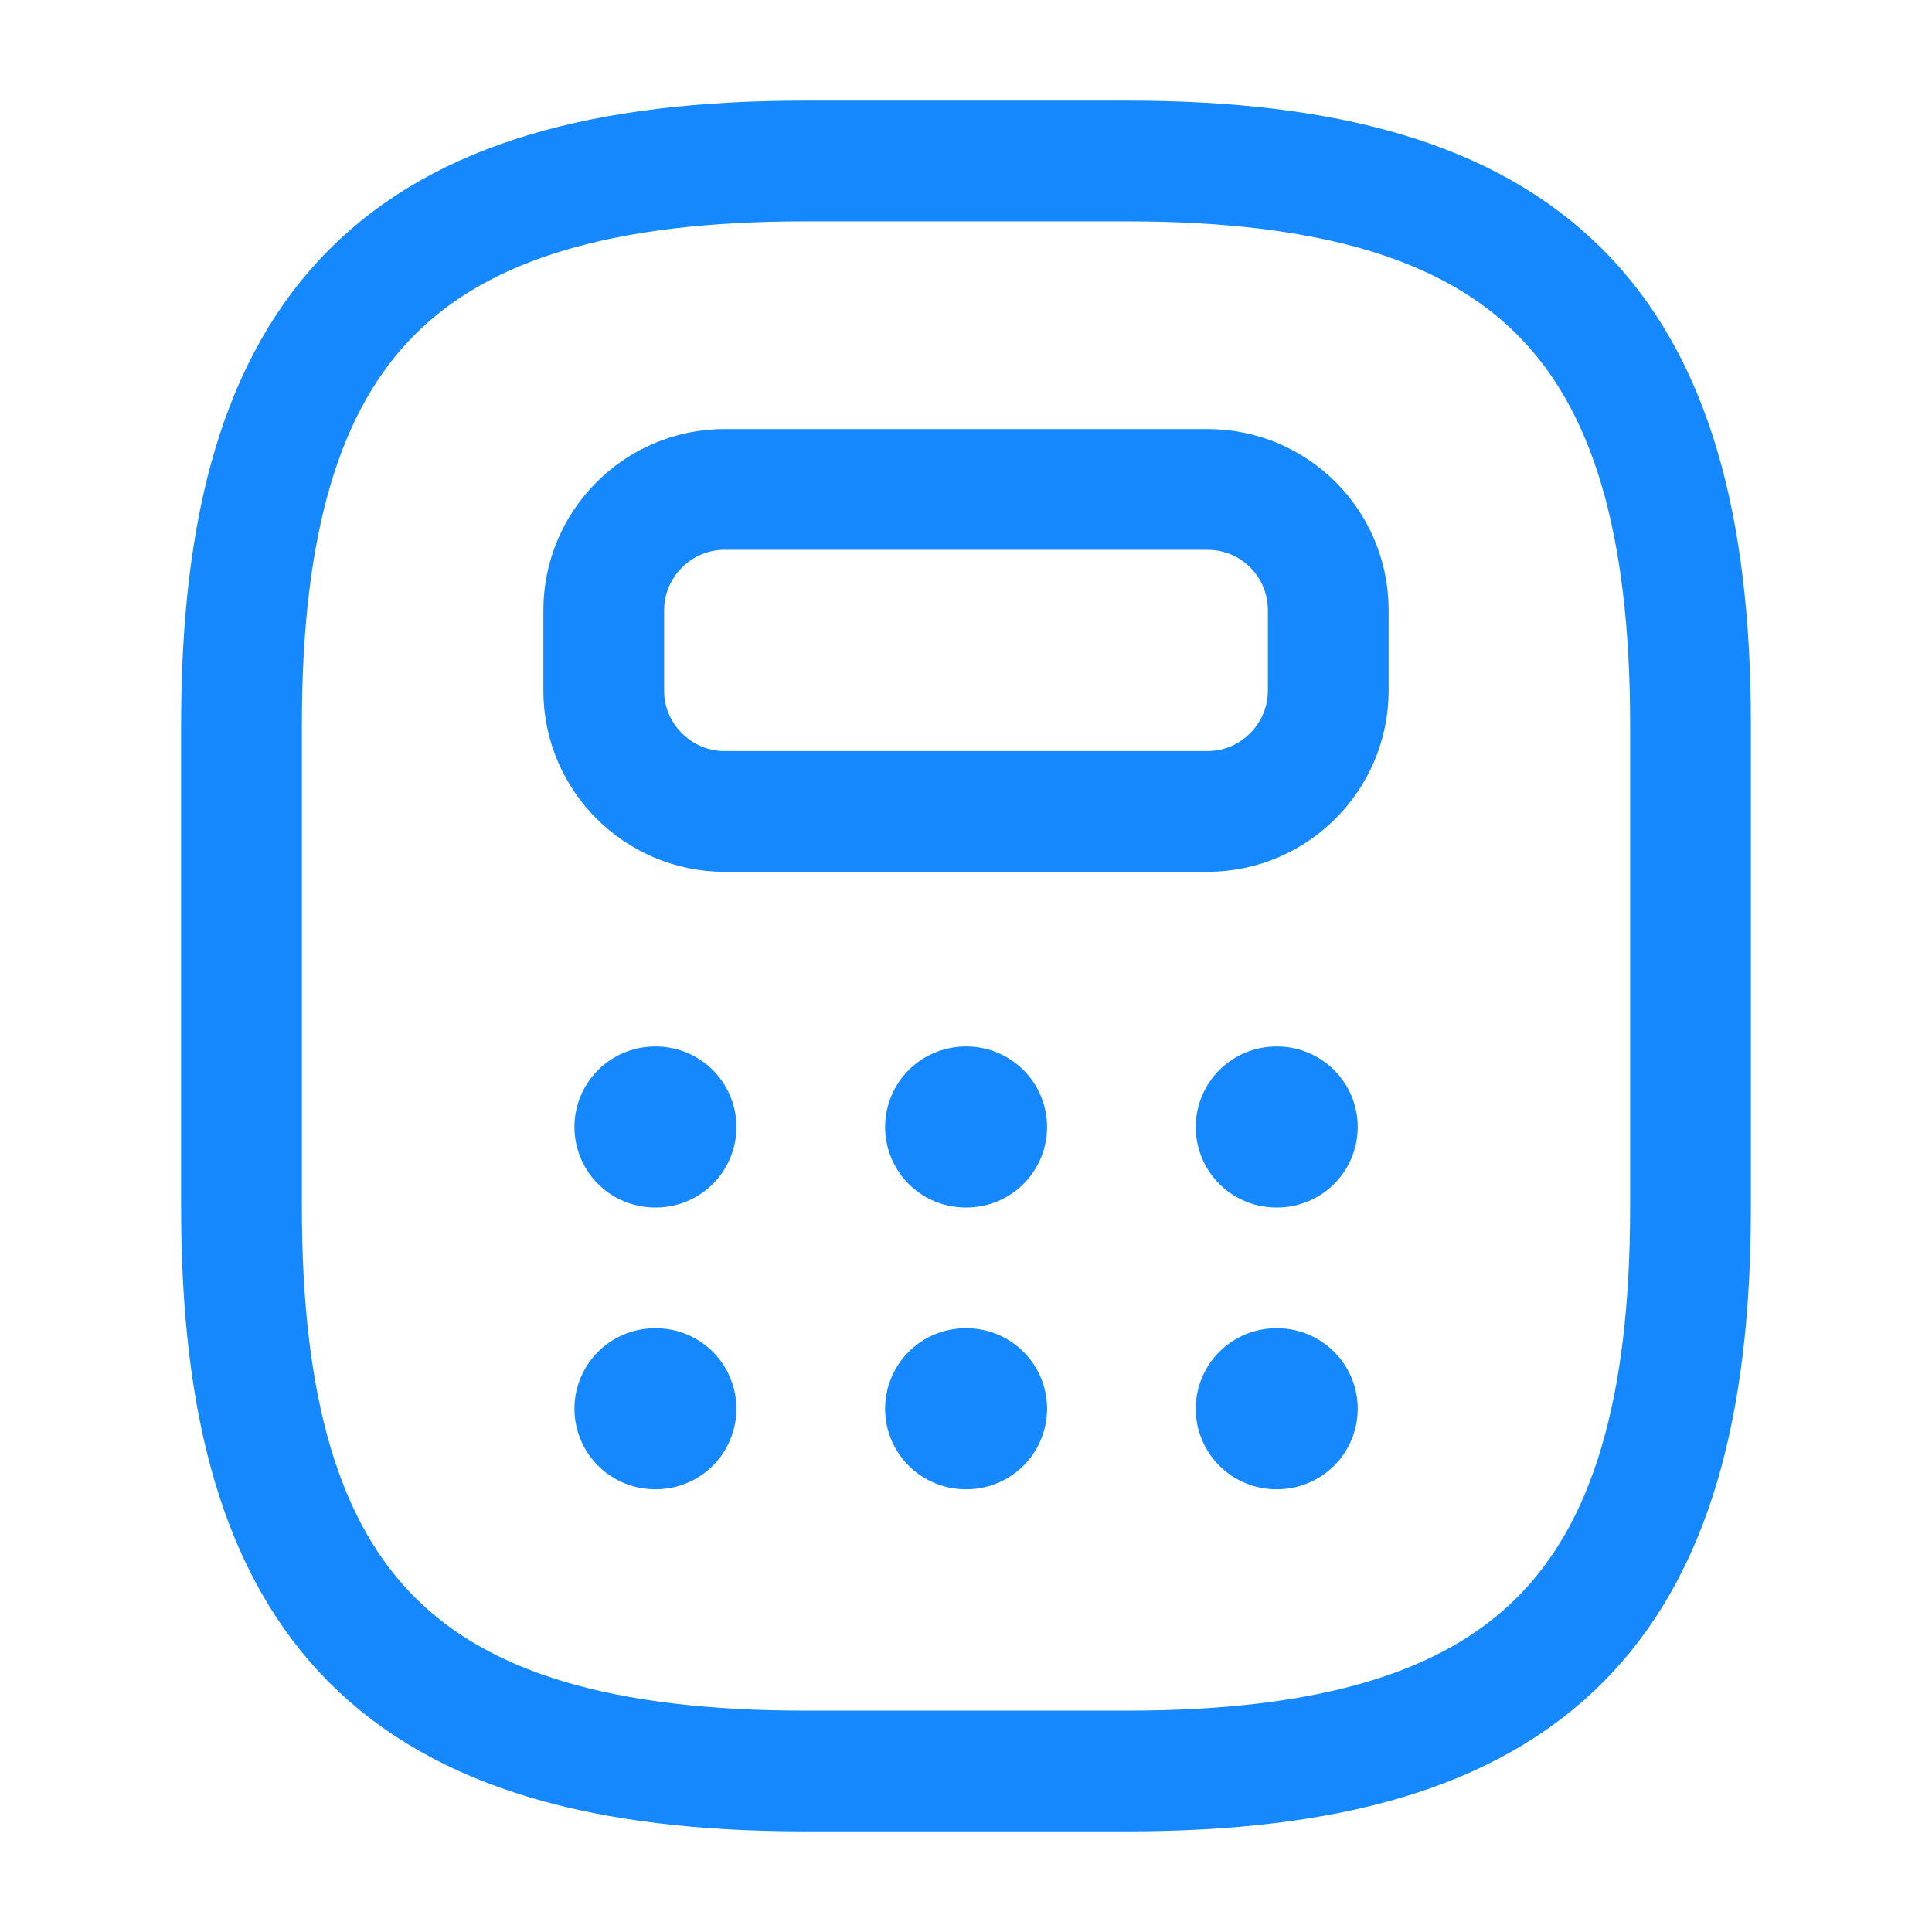
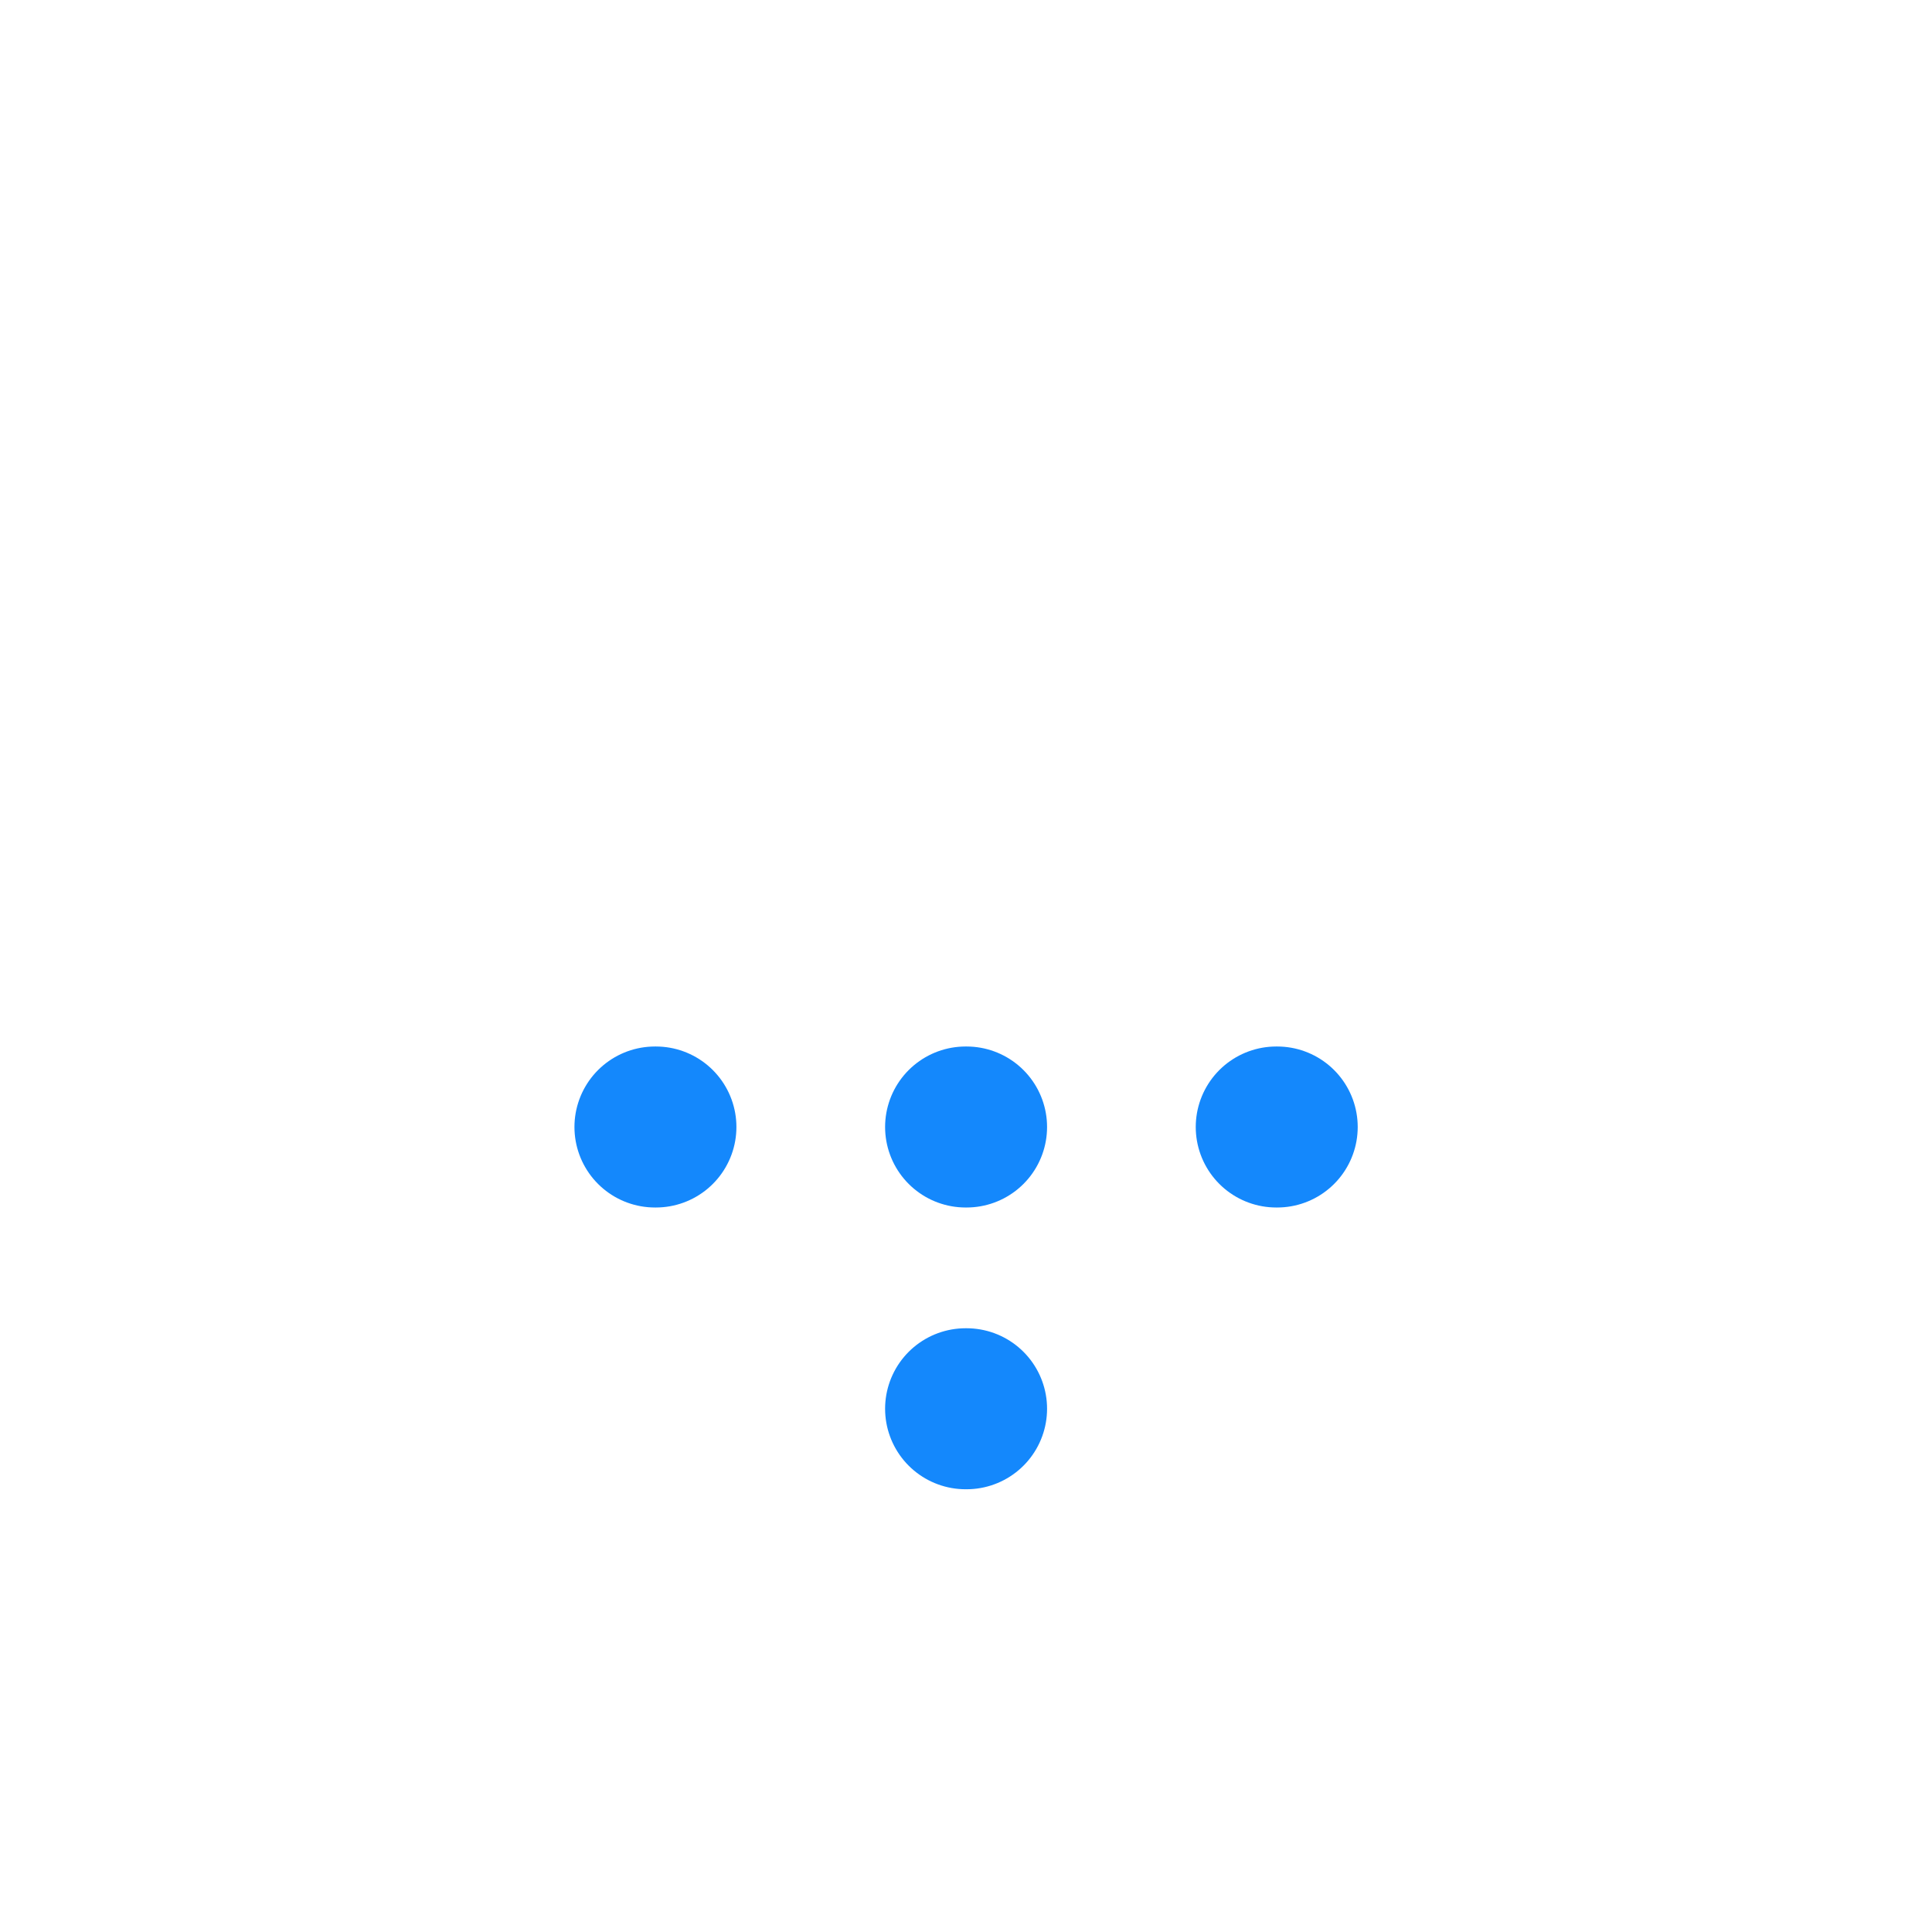
<svg xmlns="http://www.w3.org/2000/svg" width="24" height="24" viewBox="0 0 24 24" fill="none">
-   <path d="M10 22H14C19 22 21 20 21 15V9C21 4 19 2 14 2H10C5 2 3 4 3 9V15C3 20 5 22 10 22Z" stroke="#1488FC" stroke-width="1.5" stroke-linecap="round" stroke-linejoin="round" />
-   <path d="M16.5 7.58V8.58C16.5 9.4 15.83 10.08 15 10.08H9C8.18 10.08 7.5 9.41 7.5 8.58V7.58C7.5 6.76 8.17 6.08 9 6.08H15C15.83 6.08 16.5 6.75 16.5 7.58Z" stroke="#1488FC" stroke-width="1.5" stroke-linecap="round" stroke-linejoin="round" />
  <path d="M8.136 14H8.148" stroke="#1488FC" stroke-width="2" stroke-linecap="round" stroke-linejoin="round" />
  <path d="M11.995 14H12.007" stroke="#1488FC" stroke-width="2" stroke-linecap="round" stroke-linejoin="round" />
  <path d="M15.854 14H15.866" stroke="#1488FC" stroke-width="2" stroke-linecap="round" stroke-linejoin="round" />
-   <path d="M8.136 17.5H8.148" stroke="#1488FC" stroke-width="2" stroke-linecap="round" stroke-linejoin="round" />
  <path d="M11.995 17.5H12.007" stroke="#1488FC" stroke-width="2" stroke-linecap="round" stroke-linejoin="round" />
-   <path d="M15.854 17.5H15.866" stroke="#1488FC" stroke-width="2" stroke-linecap="round" stroke-linejoin="round" />
</svg>